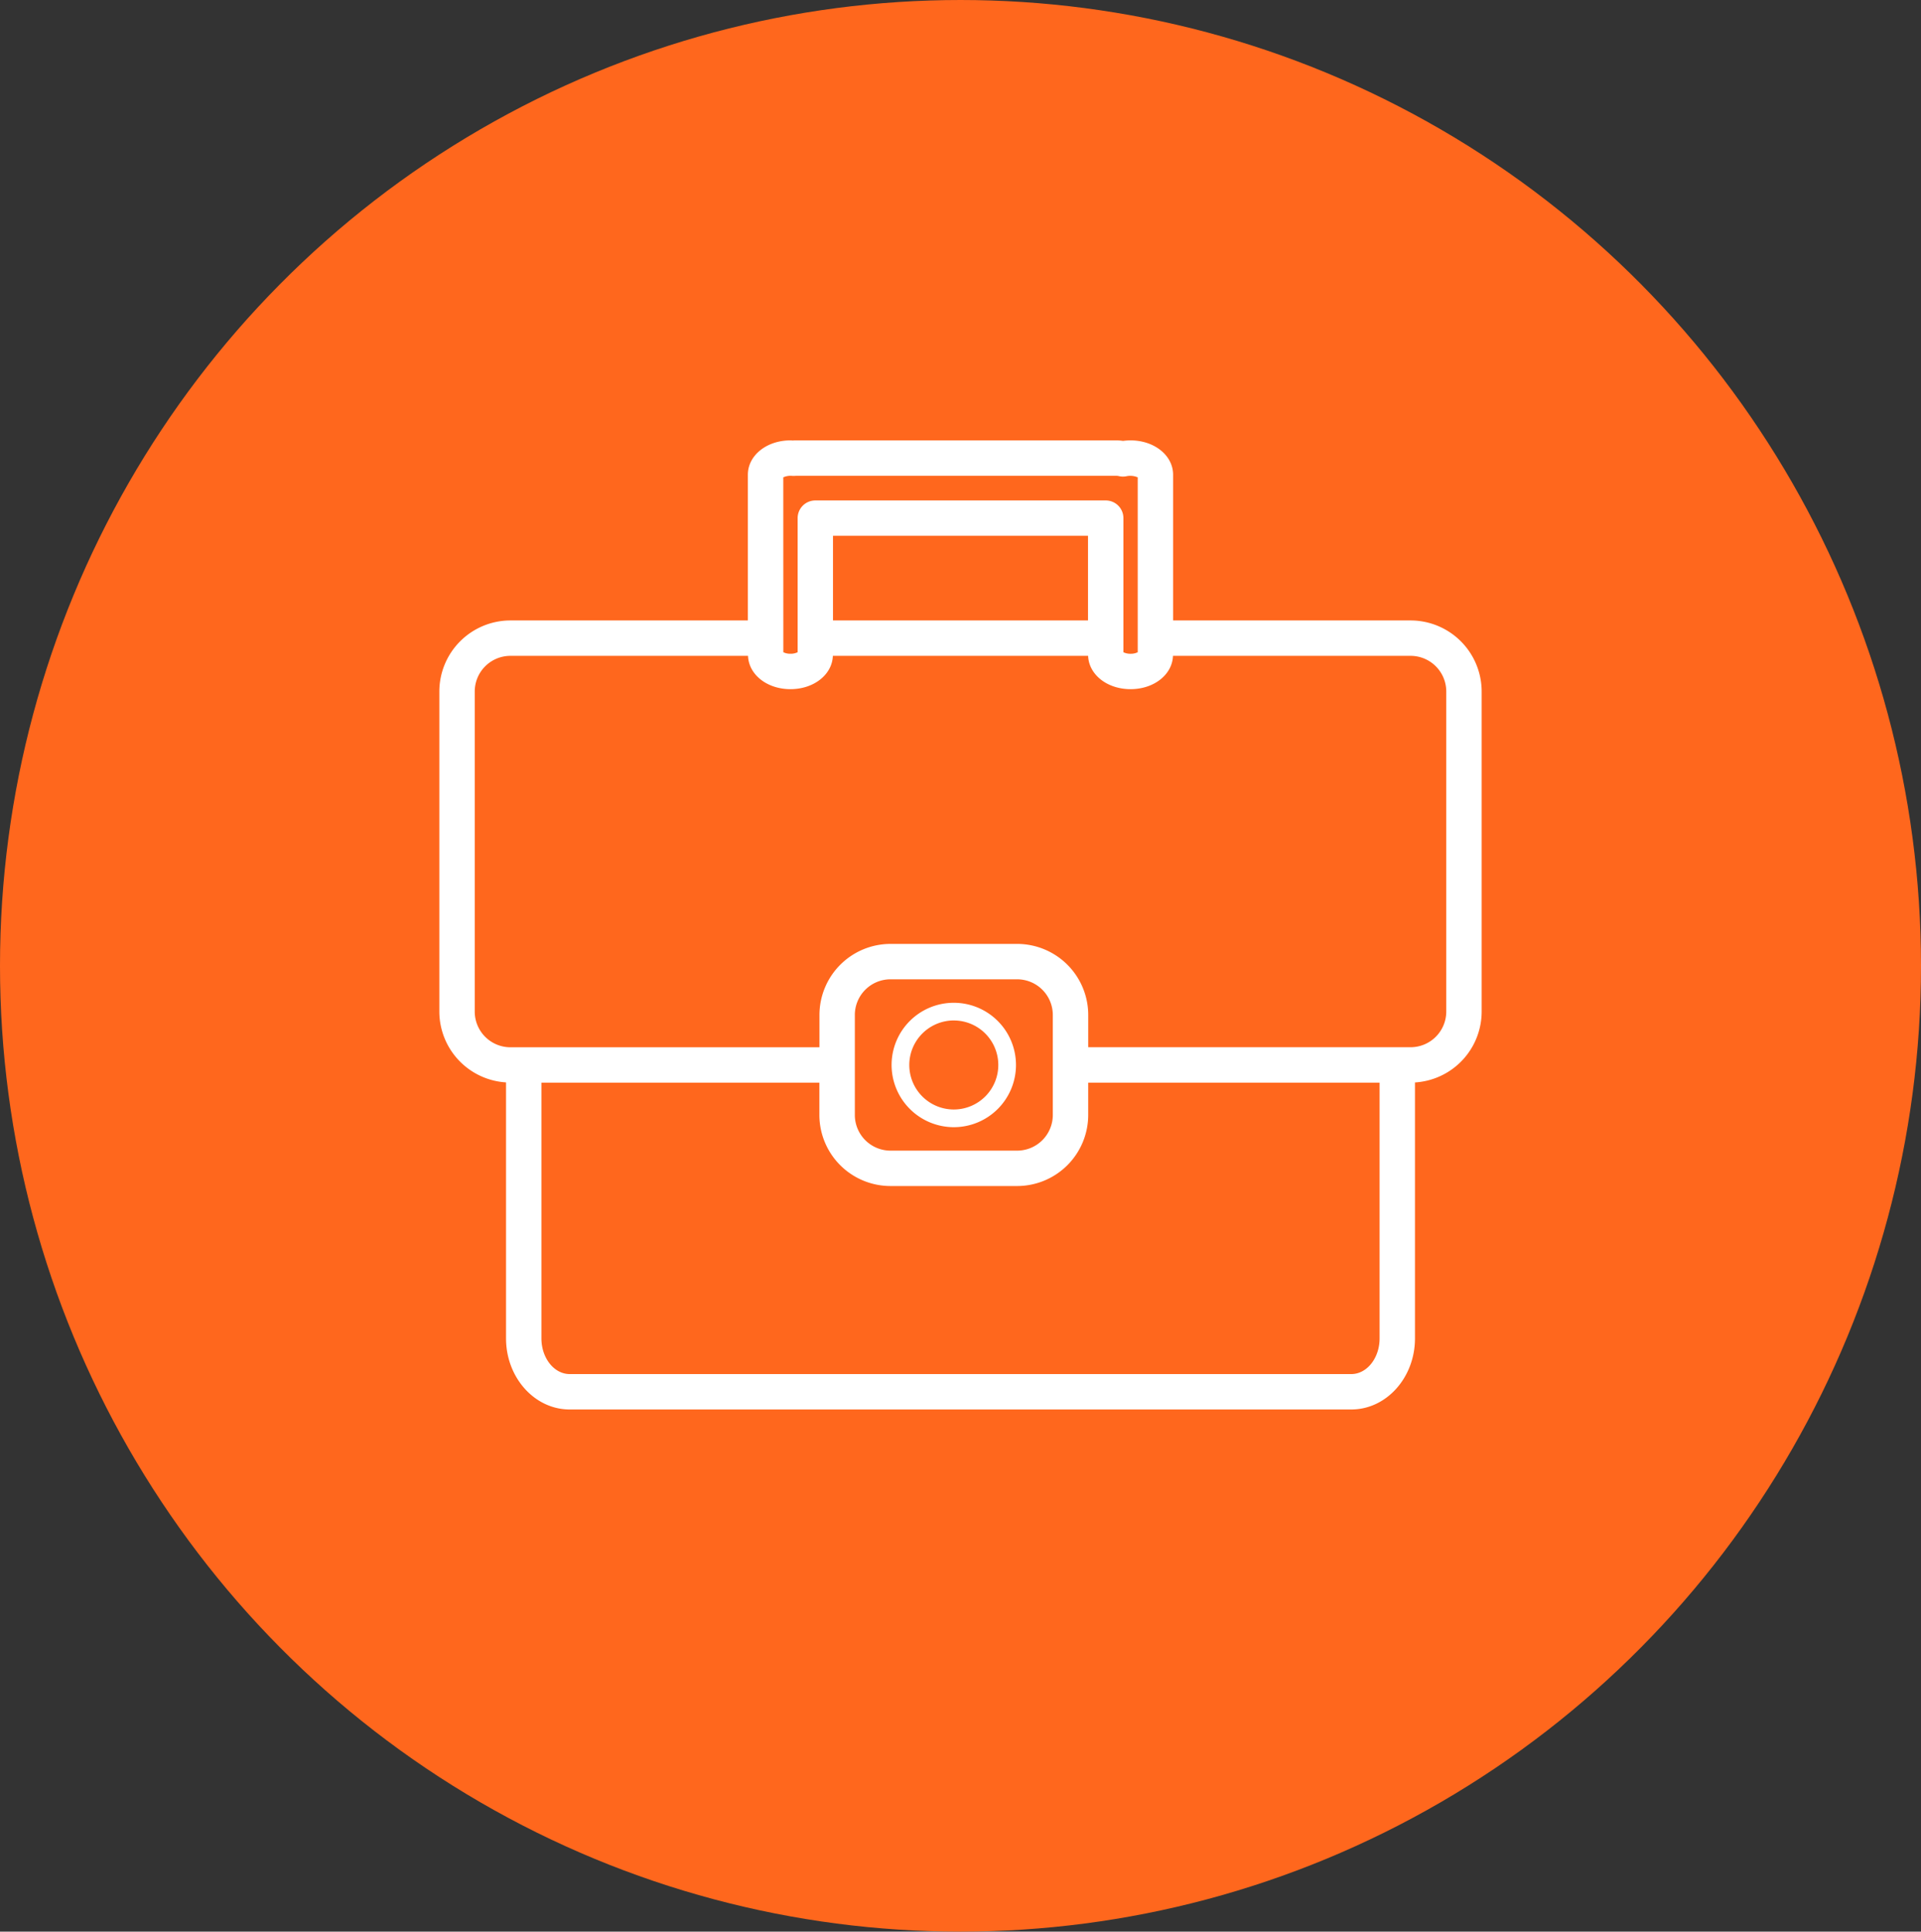
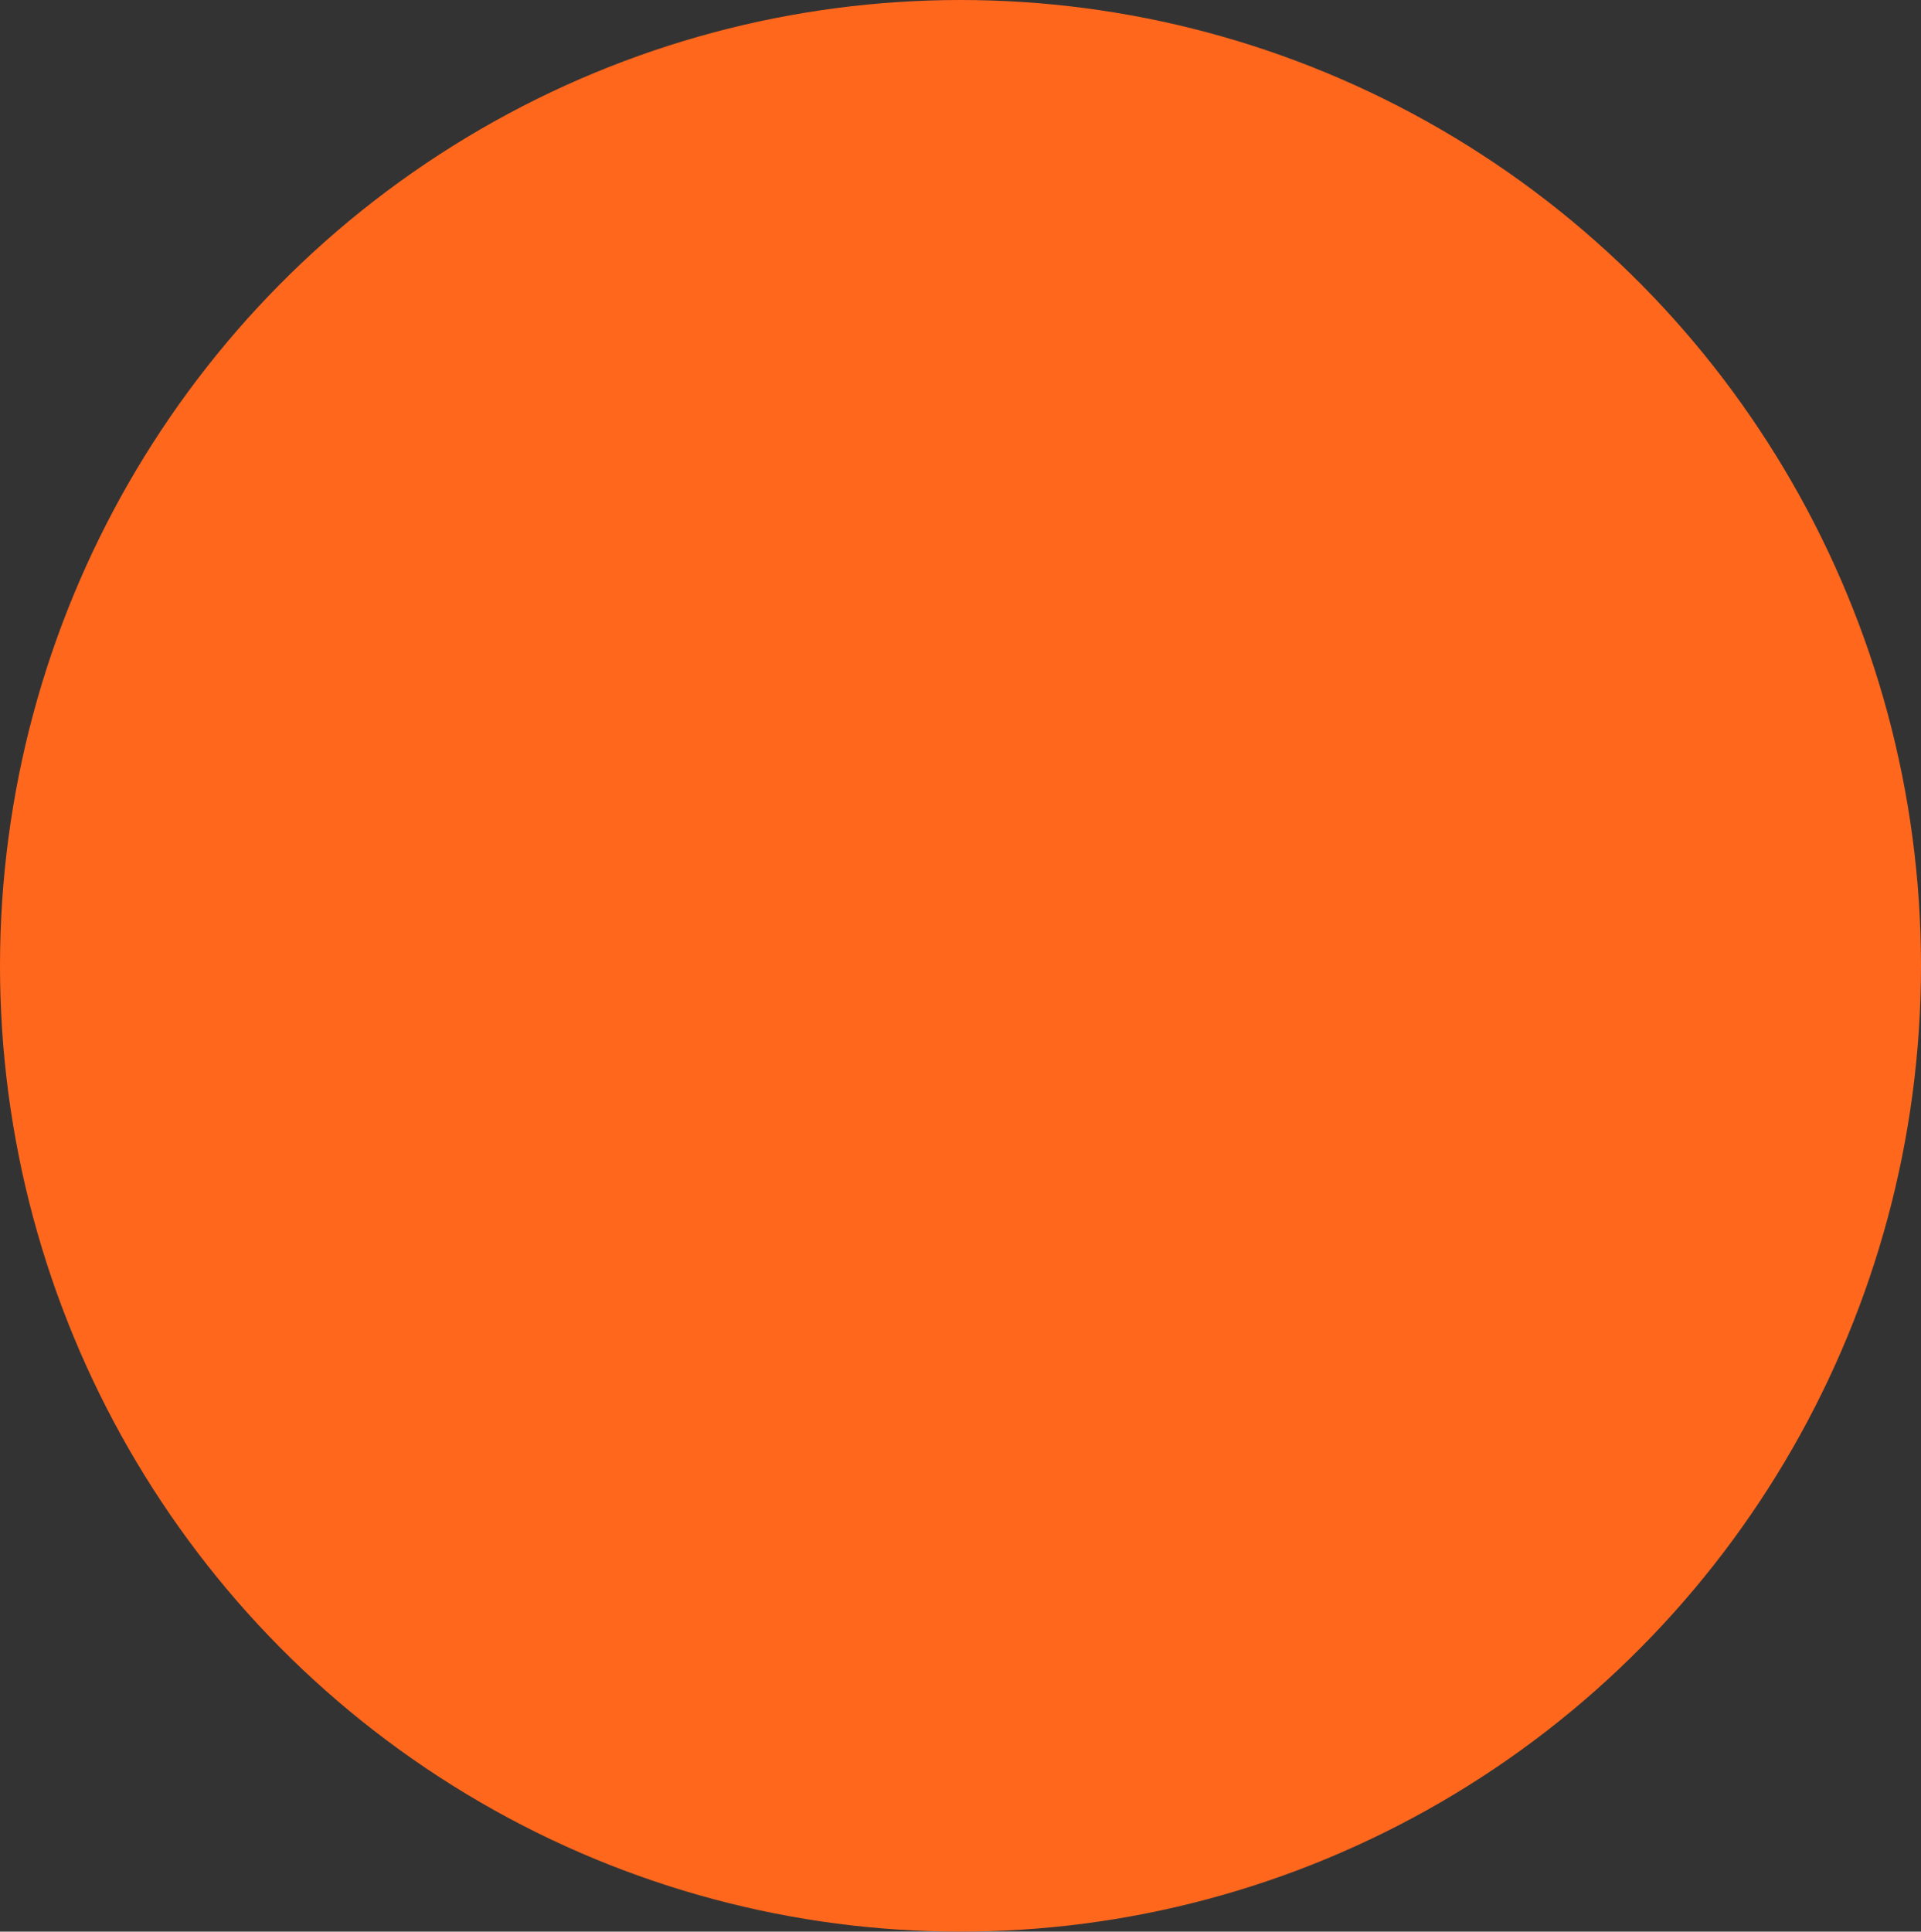
<svg xmlns="http://www.w3.org/2000/svg" id="Componente_43_1" data-name="Componente 43 – 1" width="185" height="186" viewBox="0 0 185 186">
  <rect x="0" y="0" width="185" height="186" fill="#333333" stroke="none" />
  <defs>
    <clipPath id="clip-path">
-       <rect id="Rectángulo_2137" data-name="Rectángulo 2137" width="100.38" height="93.316" fill="none" />
-     </clipPath>
+       </clipPath>
  </defs>
  <ellipse id="Elipse_1" data-name="Elipse 1" cx="92.5" cy="93" rx="92.5" ry="93" fill="#ff671d" />
  <g id="Grupo_3349" data-name="Grupo 3349" transform="translate(42.31 42.405)">
    <g id="Grupo_3348" data-name="Grupo 3348" clip-path="url(#clip-path)">
      <path id="Trazado_1334" data-name="Trazado 1334" d="M93.539,17.34H70.665V3.309c0-1.854-1.8-3.309-4.1-3.309a5.476,5.476,0,0,0-.718.049A4.682,4.682,0,0,0,65.189,0H34.365c-.089,0-.178,0-.265.009S33.91,0,33.812,0c-2.3,0-4.1,1.455-4.1,3.309V17.34H6.842A6.849,6.849,0,0,0,0,24.18V55a6.844,6.844,0,0,0,6.423,6.821V86.472c0,3.773,2.751,6.844,6.131,6.844H87.825c3.381,0,6.133-3.07,6.133-6.844V61.826A6.843,6.843,0,0,0,100.38,55V24.18a6.849,6.849,0,0,0-6.84-6.84M33.124,3.557a1.712,1.712,0,0,1,.843-.141,1.567,1.567,0,0,0,.3,0c.033,0,.067-.005.1-.005H65.189a1.141,1.141,0,0,1,.27.033,1.7,1.7,0,0,0,.729.005,1.816,1.816,0,0,1,1.069.11V20.4a1.5,1.5,0,0,1-.689.147,1.522,1.522,0,0,1-.689-.146V7.485a1.7,1.7,0,0,0-1.7-1.7H36.206a1.7,1.7,0,0,0-1.7,1.7V20.4a1.522,1.522,0,0,1-.689.146,1.5,1.5,0,0,1-.689-.147ZM62.469,17.34H37.911V9.19H62.469ZM90.55,86.472c0,1.894-1.223,3.435-2.724,3.435H12.554c-1.5,0-2.723-1.542-2.723-3.435V61.848H36.6V64.96A6.85,6.85,0,0,0,43.447,71.8h12.2a6.85,6.85,0,0,0,6.842-6.842V61.848H90.55ZM40.014,64.96V55.326a3.437,3.437,0,0,1,3.433-3.432h12.2a3.438,3.438,0,0,1,3.433,3.432V64.96a3.439,3.439,0,0,1-3.433,3.433h-12.2a3.438,3.438,0,0,1-3.433-3.433M96.971,55a3.438,3.438,0,0,1-3.432,3.434H62.491V55.326a6.849,6.849,0,0,0-6.842-6.84h-12.2a6.849,6.849,0,0,0-6.842,6.84v3.113H6.842A3.438,3.438,0,0,1,3.409,55V24.18a3.436,3.436,0,0,1,3.433-3.432H29.728c.065,1.806,1.829,3.208,4.084,3.208s4.021-1.4,4.086-3.208H62.481c.066,1.806,1.83,3.208,4.086,3.208s4.021-1.4,4.086-3.208H93.539a3.436,3.436,0,0,1,3.432,3.432Z" fill="#fff" />
      <path id="Trazado_1335" data-name="Trazado 1335" d="M57.1,75.528a5.99,5.99,0,1,0-5.991-5.99,6,6,0,0,0,5.991,5.99m0-10.276a4.286,4.286,0,1,1-4.286,4.286A4.292,4.292,0,0,1,57.1,65.251" transform="translate(-7.556 -9.394)" fill="#fff" />
    </g>
  </g>
</svg>